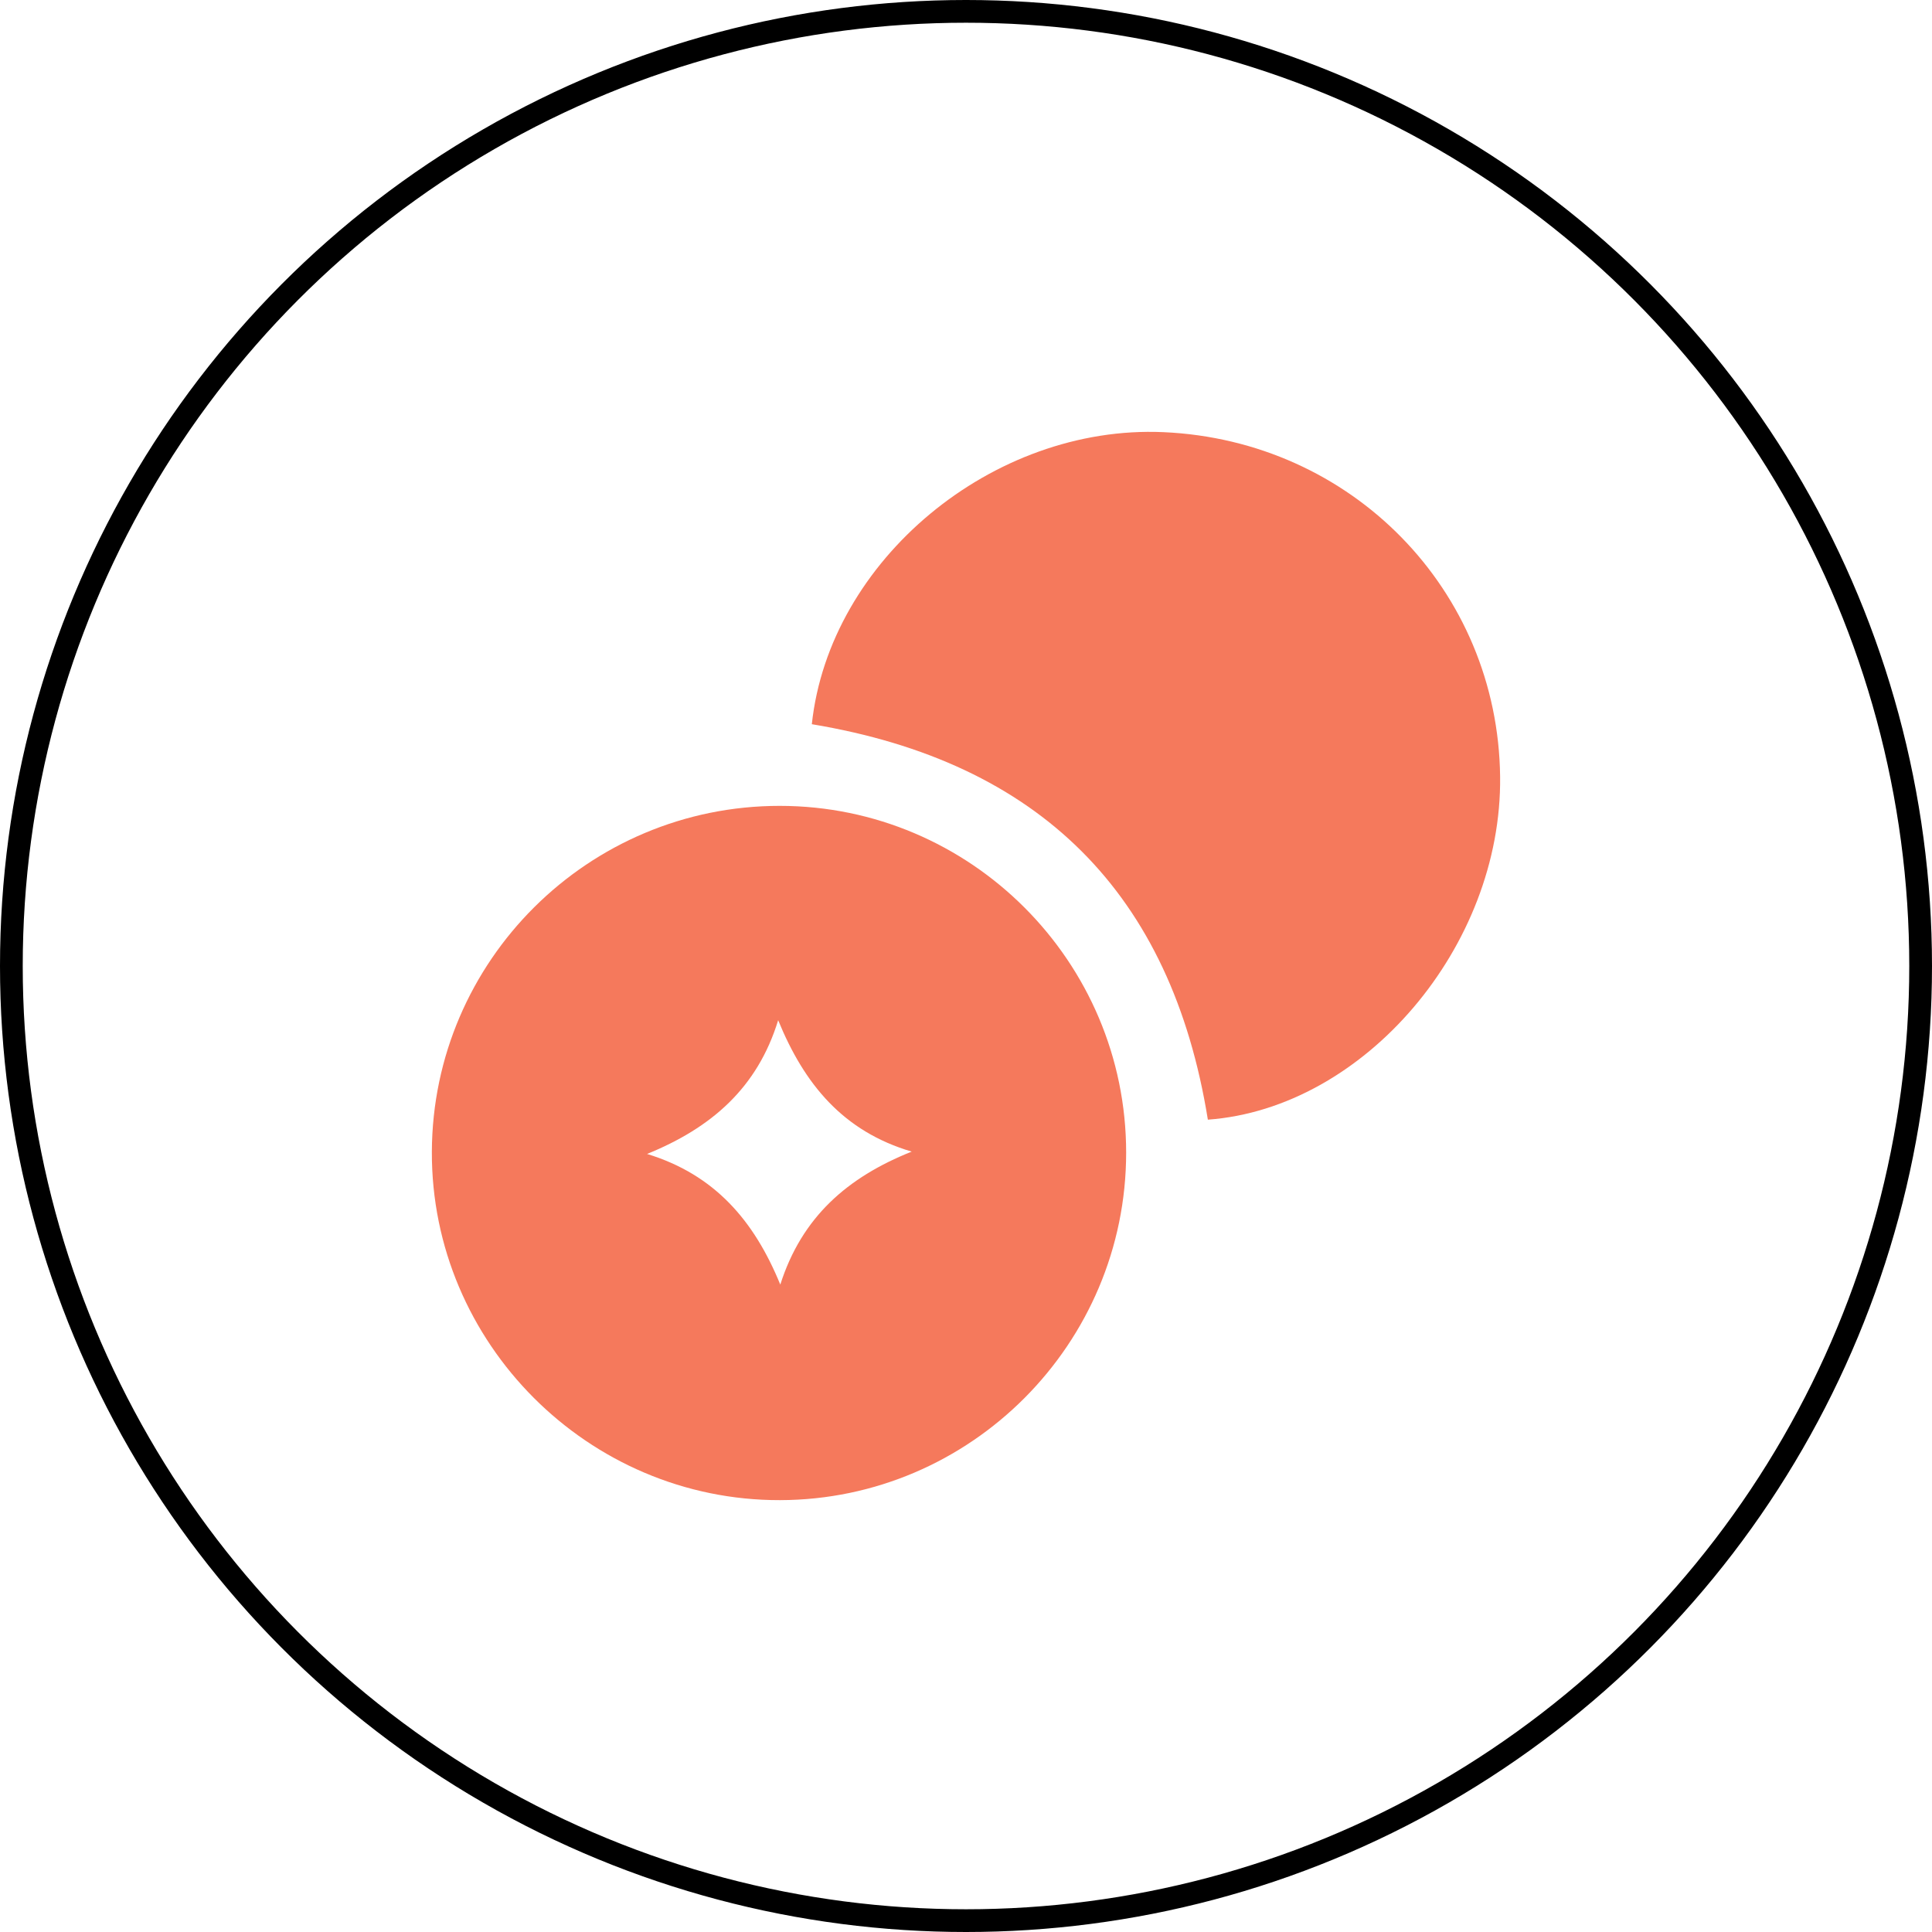
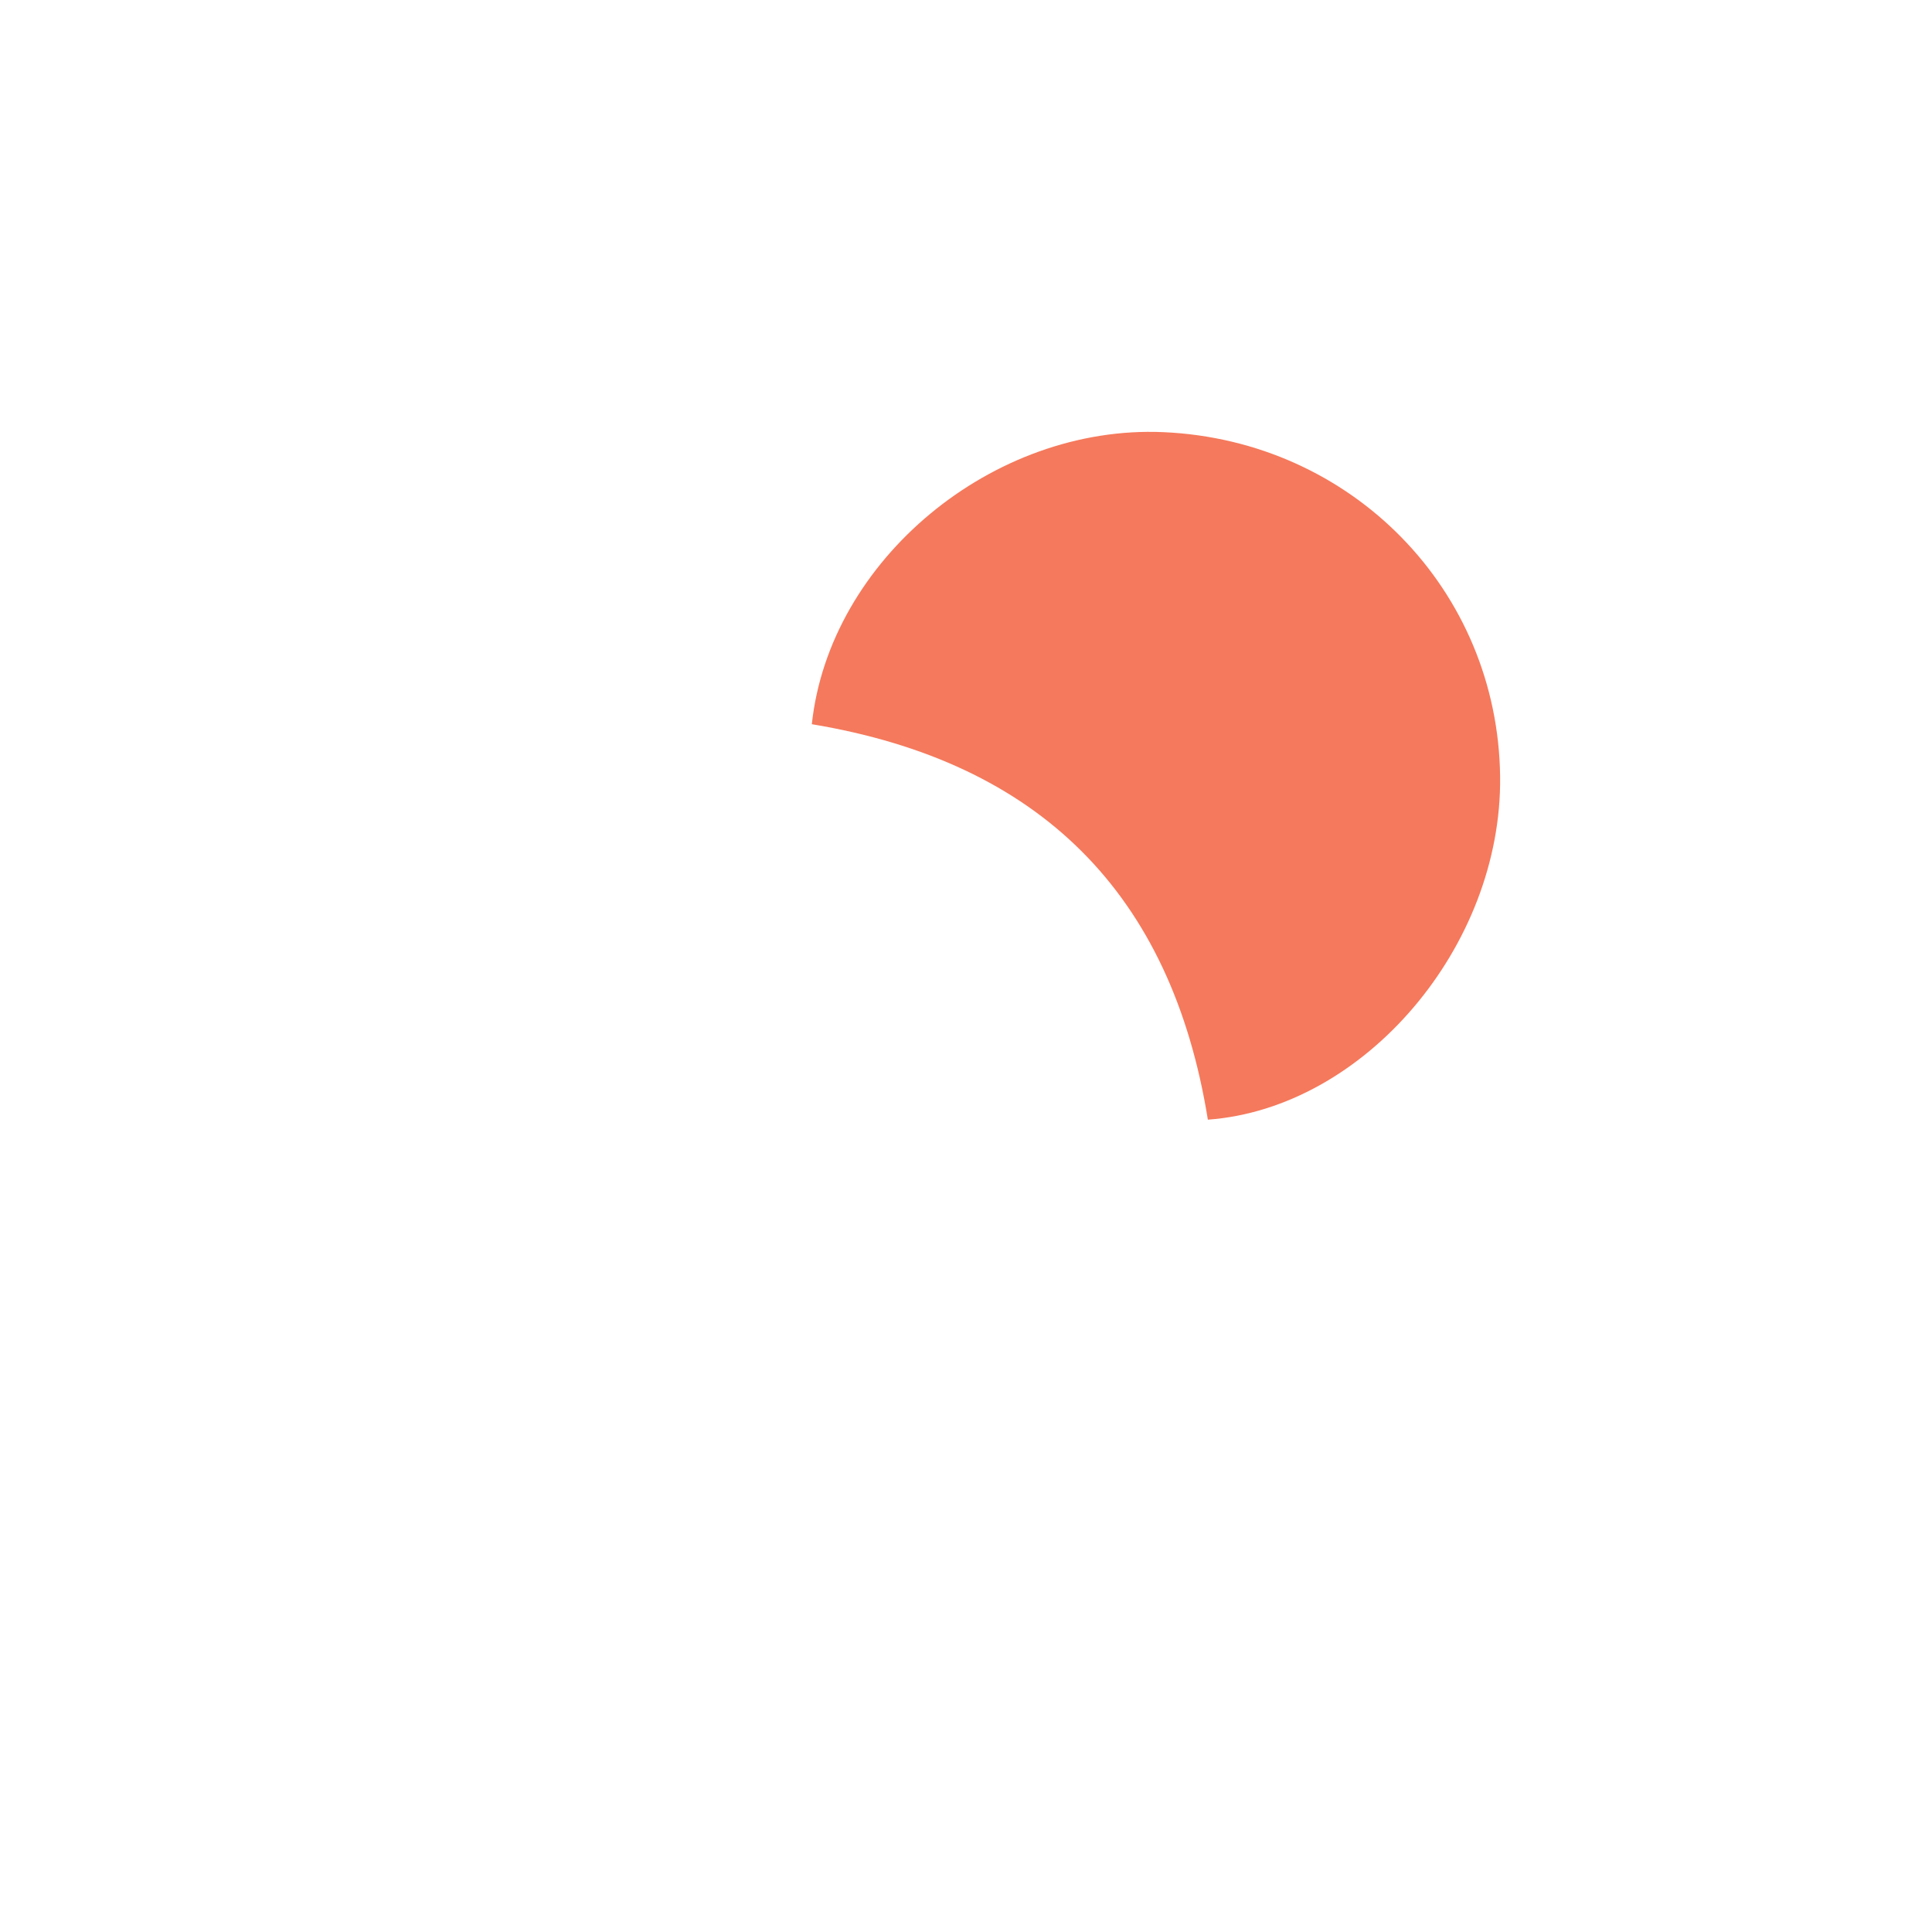
<svg xmlns="http://www.w3.org/2000/svg" width="85" height="85" viewBox="0 0 85 85" fill="none">
-   <circle cx="42.5" cy="42.5" r="42" stroke="black" />
-   <path d="M34.304 35.455C42.706 35.457 49.548 42.305 49.546 50.714C49.544 59.123 42.709 65.982 34.315 66C25.886 66.018 18.967 59.09 19 50.668C19.033 42.266 25.888 35.453 34.304 35.455ZM28.468 50.769C31.442 51.678 33.179 53.701 34.33 56.517C35.275 53.549 37.278 51.797 40.111 50.666C37.082 49.772 35.383 47.69 34.236 44.885C33.322 47.866 31.297 49.62 28.468 50.769Z" fill="#F5795C" />
  <path d="M35.717 31.862C36.49 24.638 43.682 18.681 51.186 19.013C59.476 19.381 65.902 25.956 65.999 34.169C66.087 41.636 60.027 48.759 53.141 49.261C51.536 39.305 45.742 33.526 35.717 31.862Z" fill="#F5795C" />
</svg>